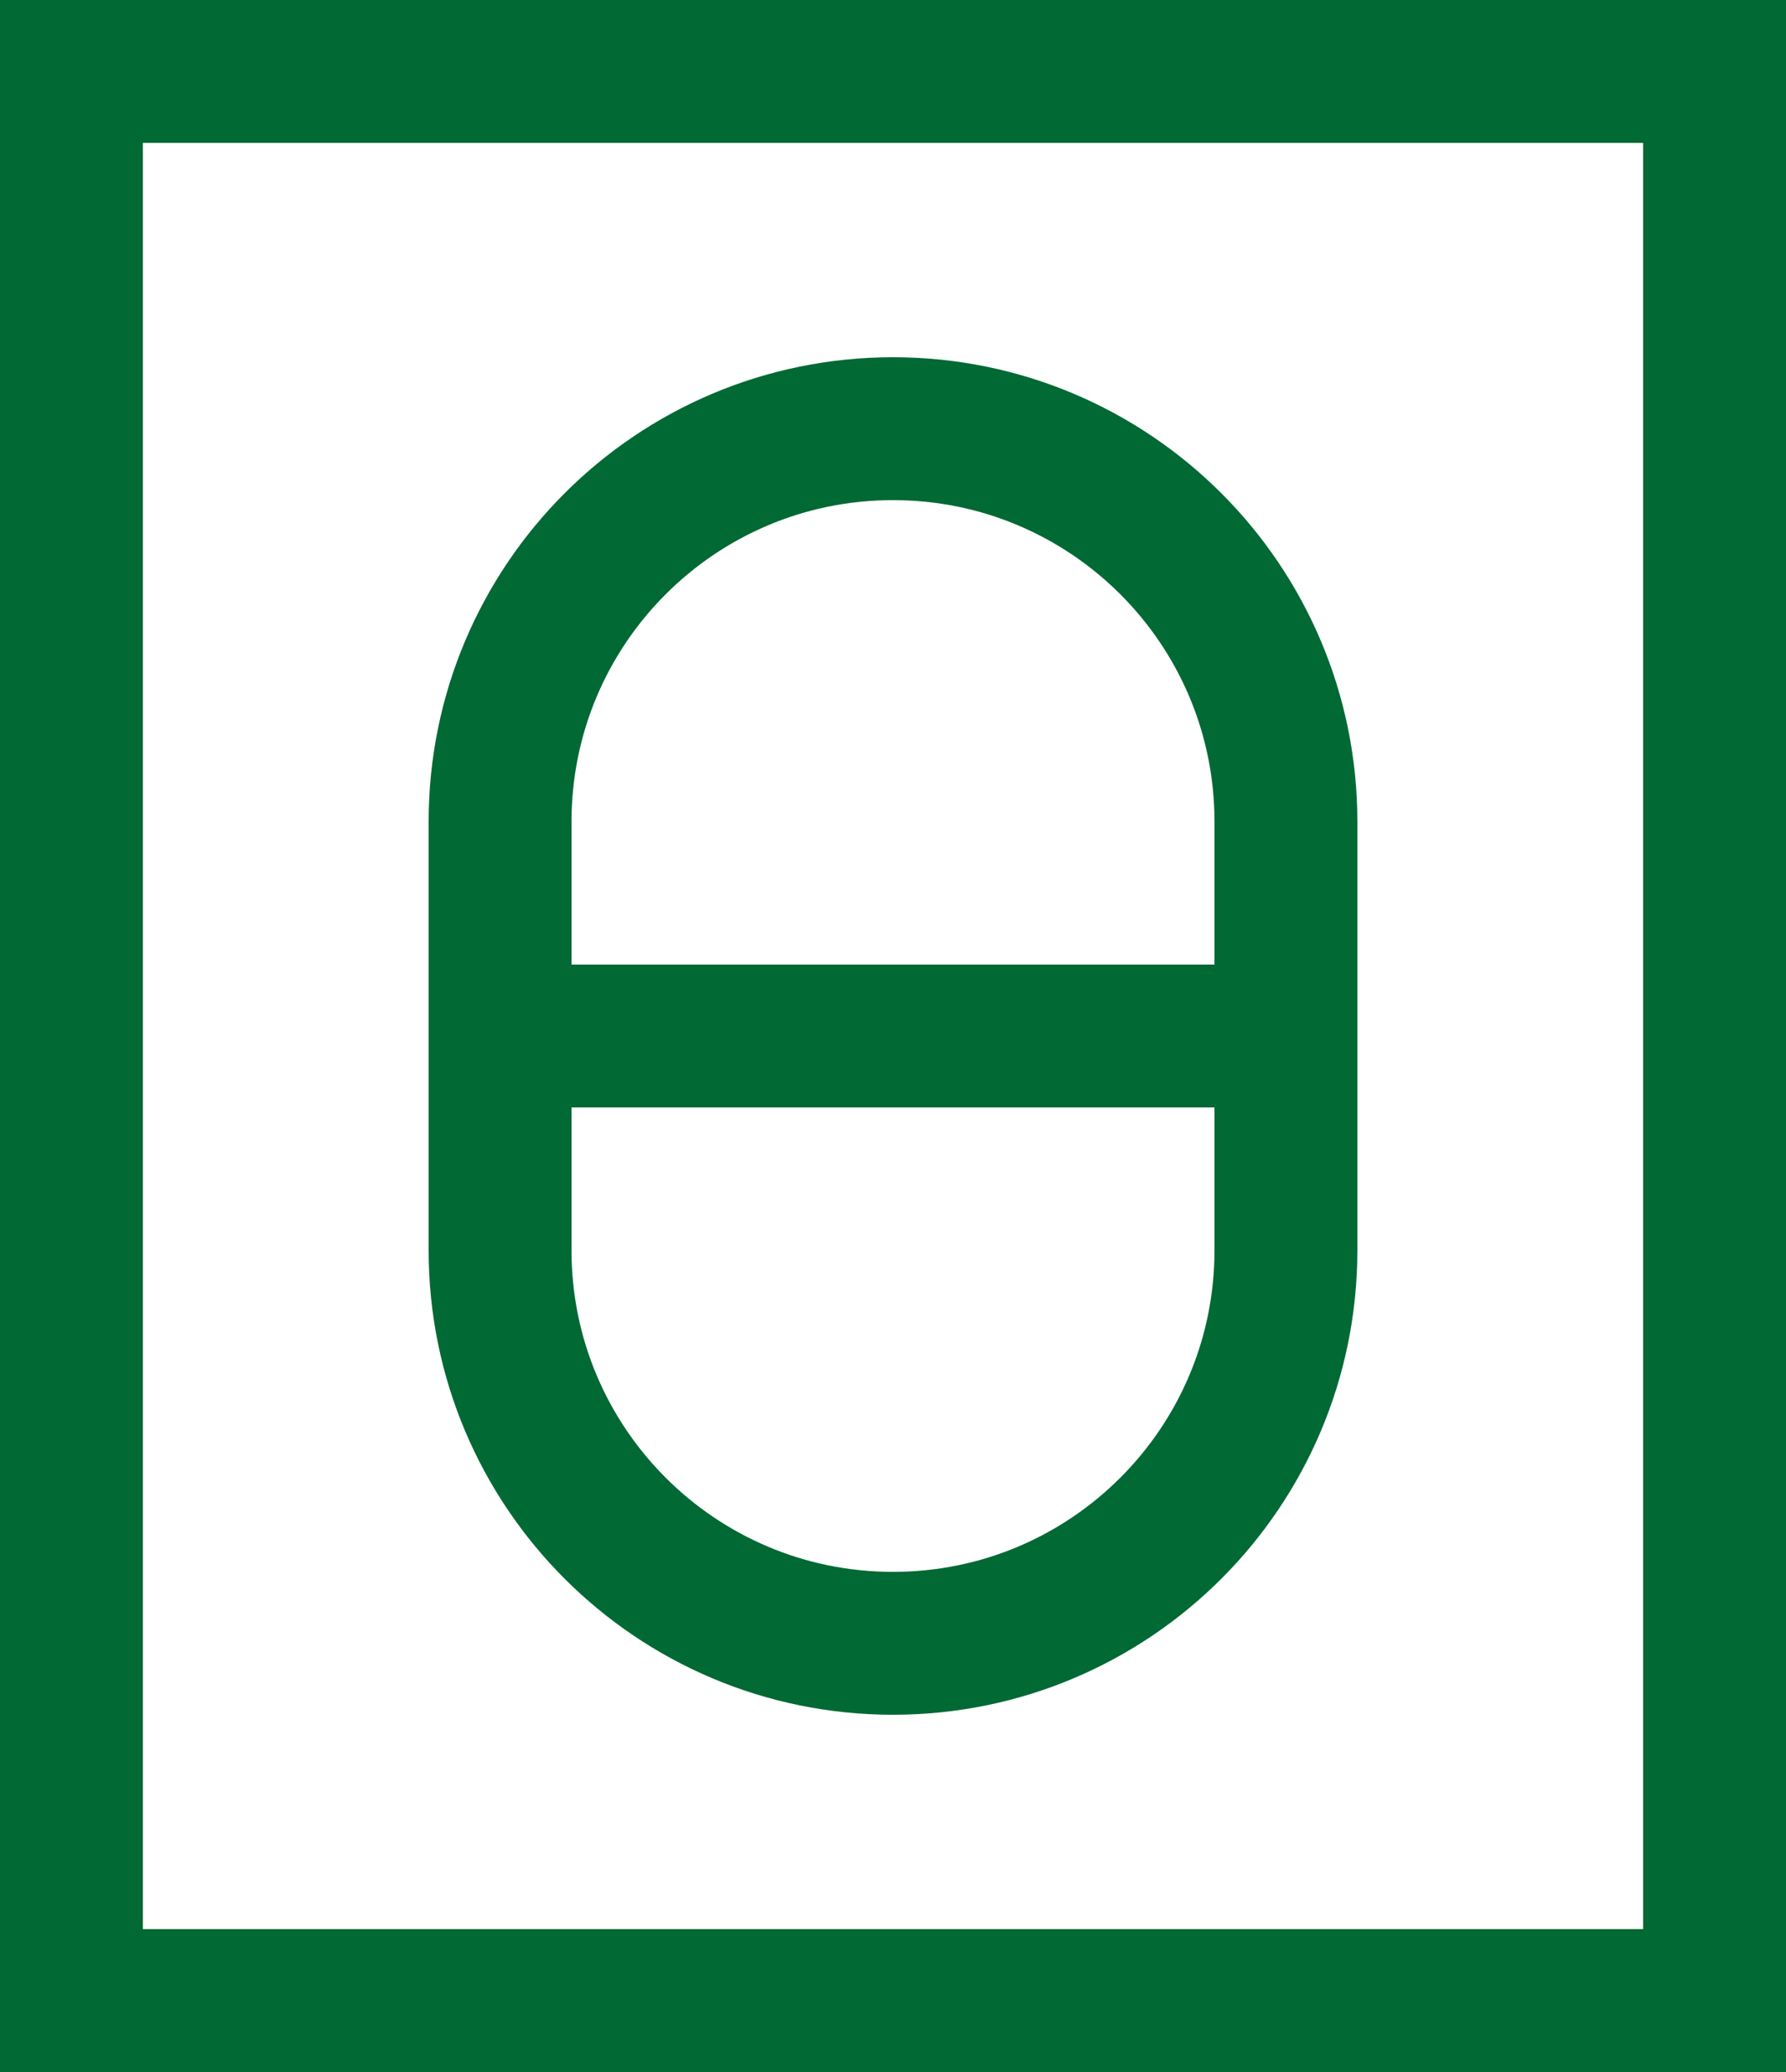
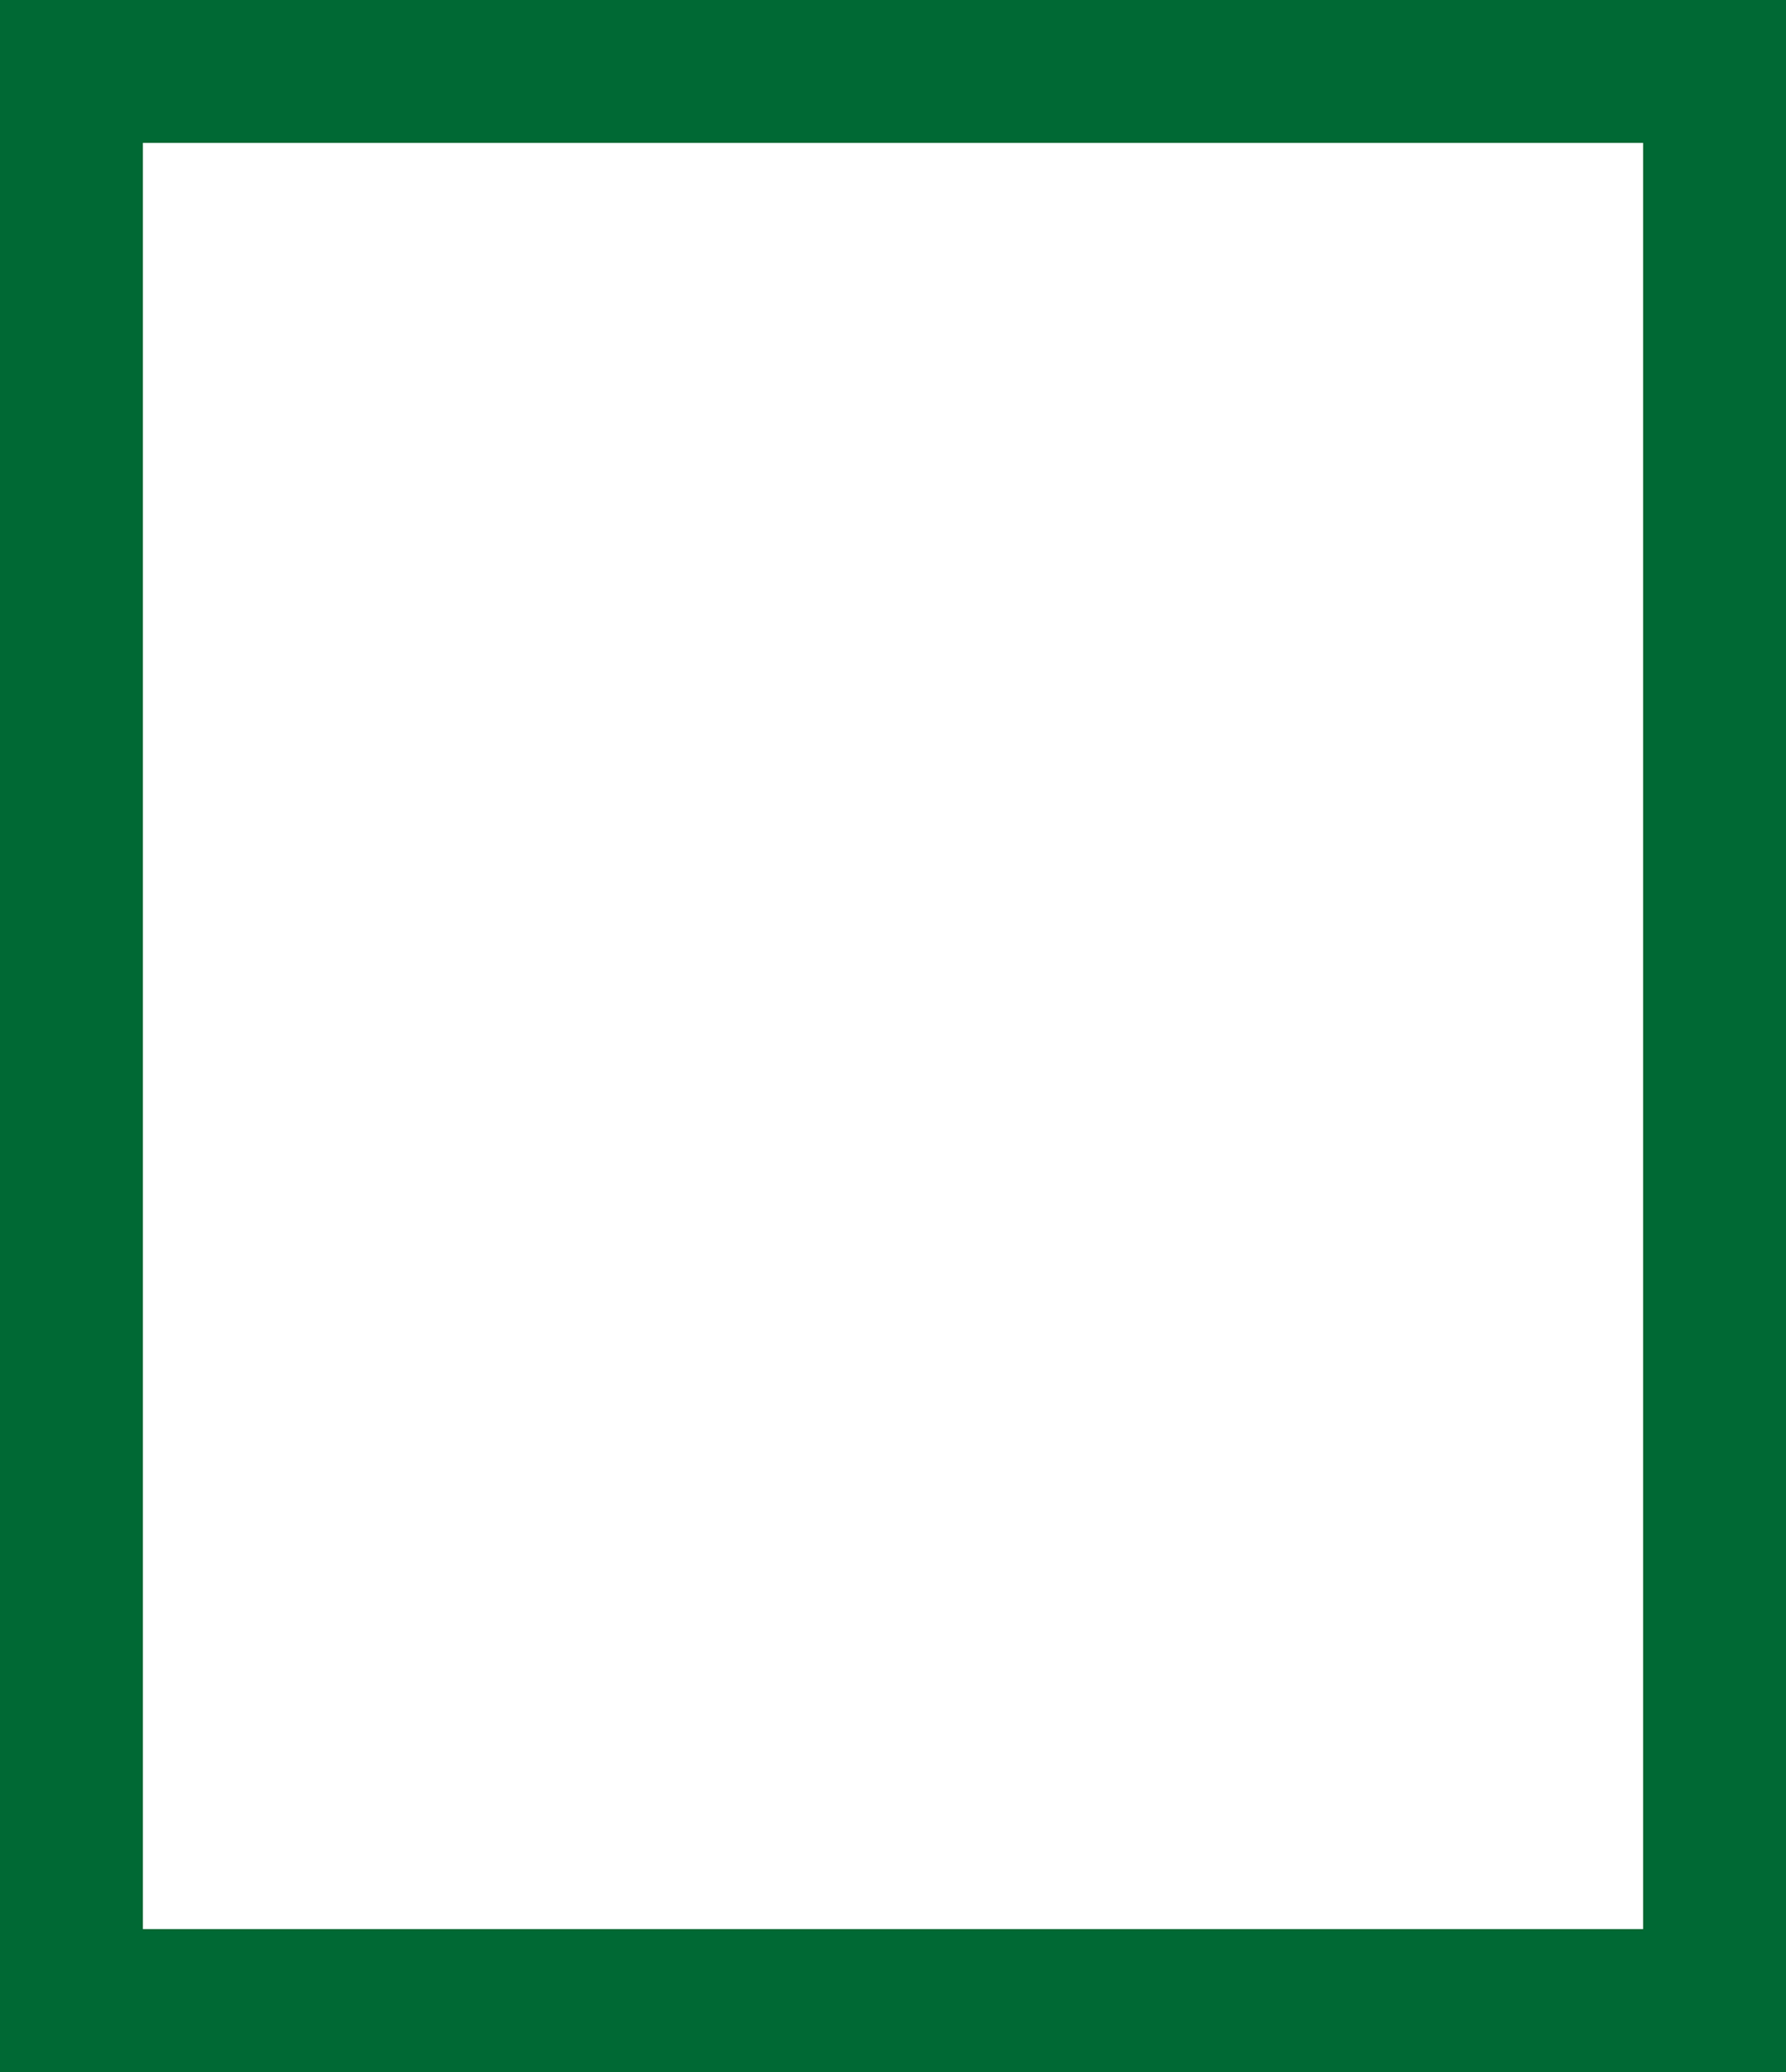
<svg xmlns="http://www.w3.org/2000/svg" width="25" height="29" viewBox="0 0 25 29" fill="none">
  <path d="M24 1H1V28H24V1Z" stroke="#006934" stroke-width="2" stroke-miterlimit="10" />
-   <path d="M7 17.5V11.5C7 8.462 9.462 6 12.5 6C15.538 6 18 8.462 18 11.5V17.5C18 20.538 15.538 23 12.5 23C9.462 23 7 20.538 7 17.5Z" stroke="#006934" stroke-width="2" />
-   <line x1="7" y1="14.5" x2="18" y2="14.5" stroke="#006934" stroke-width="2" />
</svg>